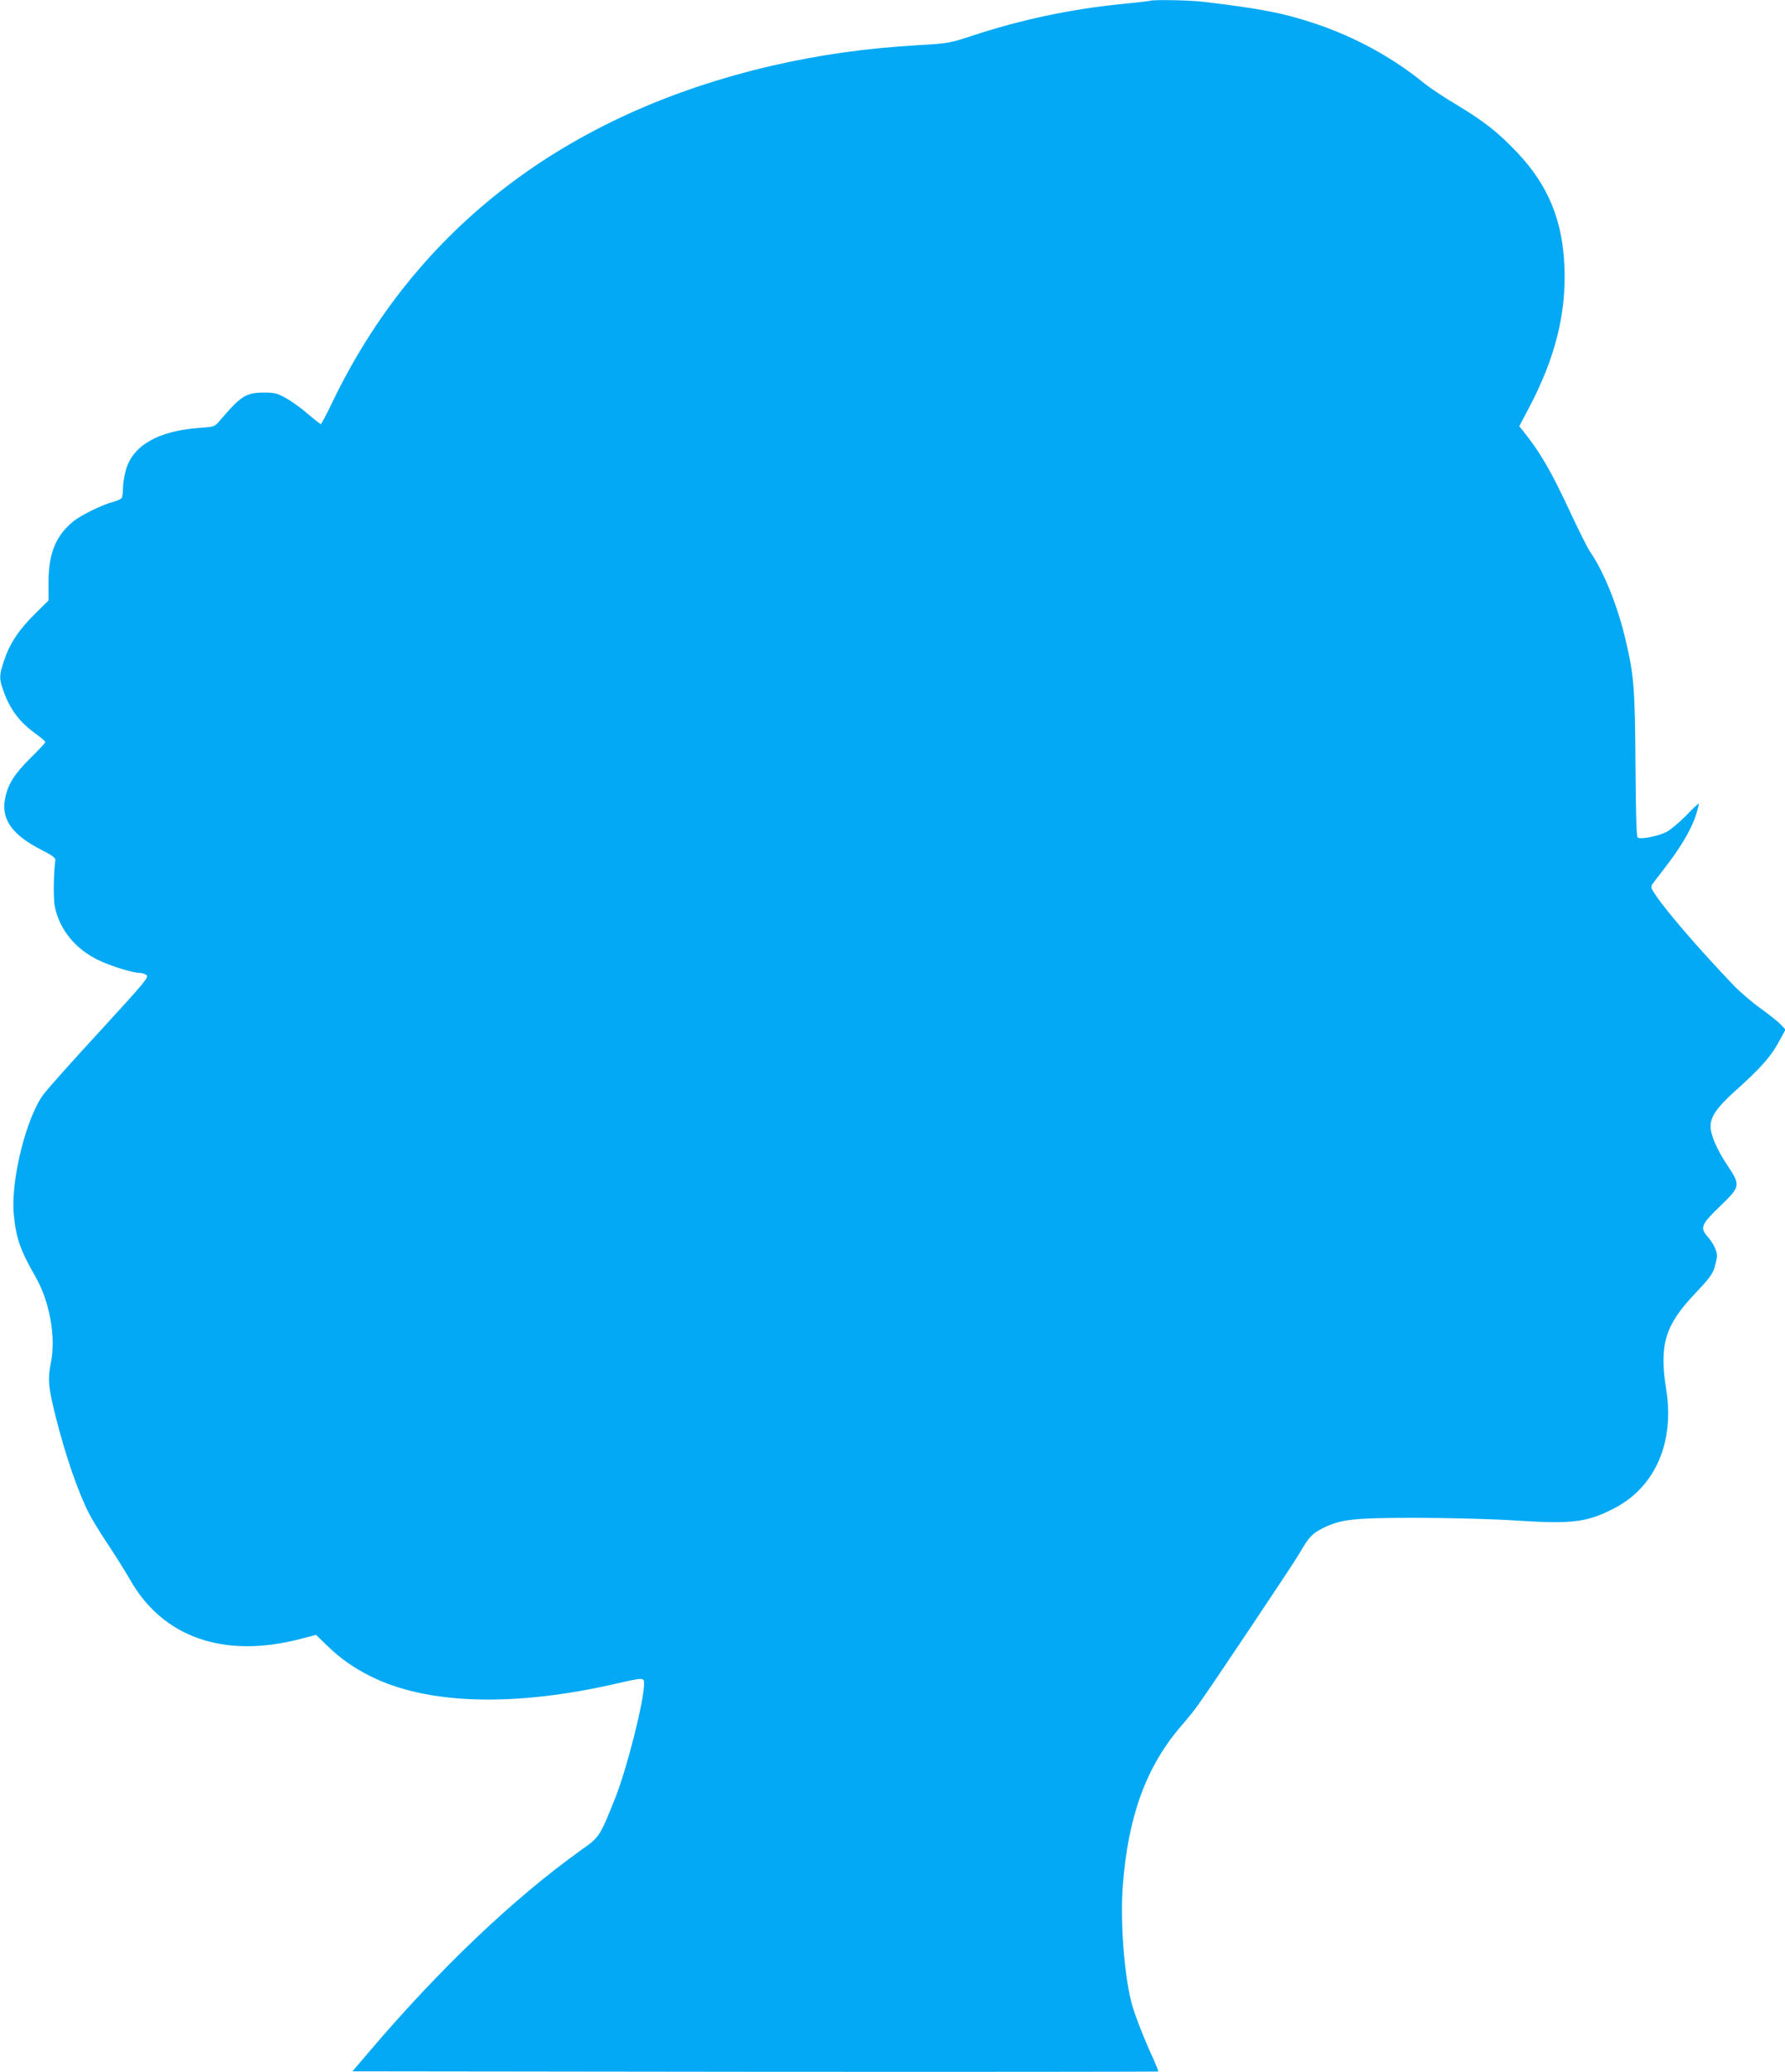
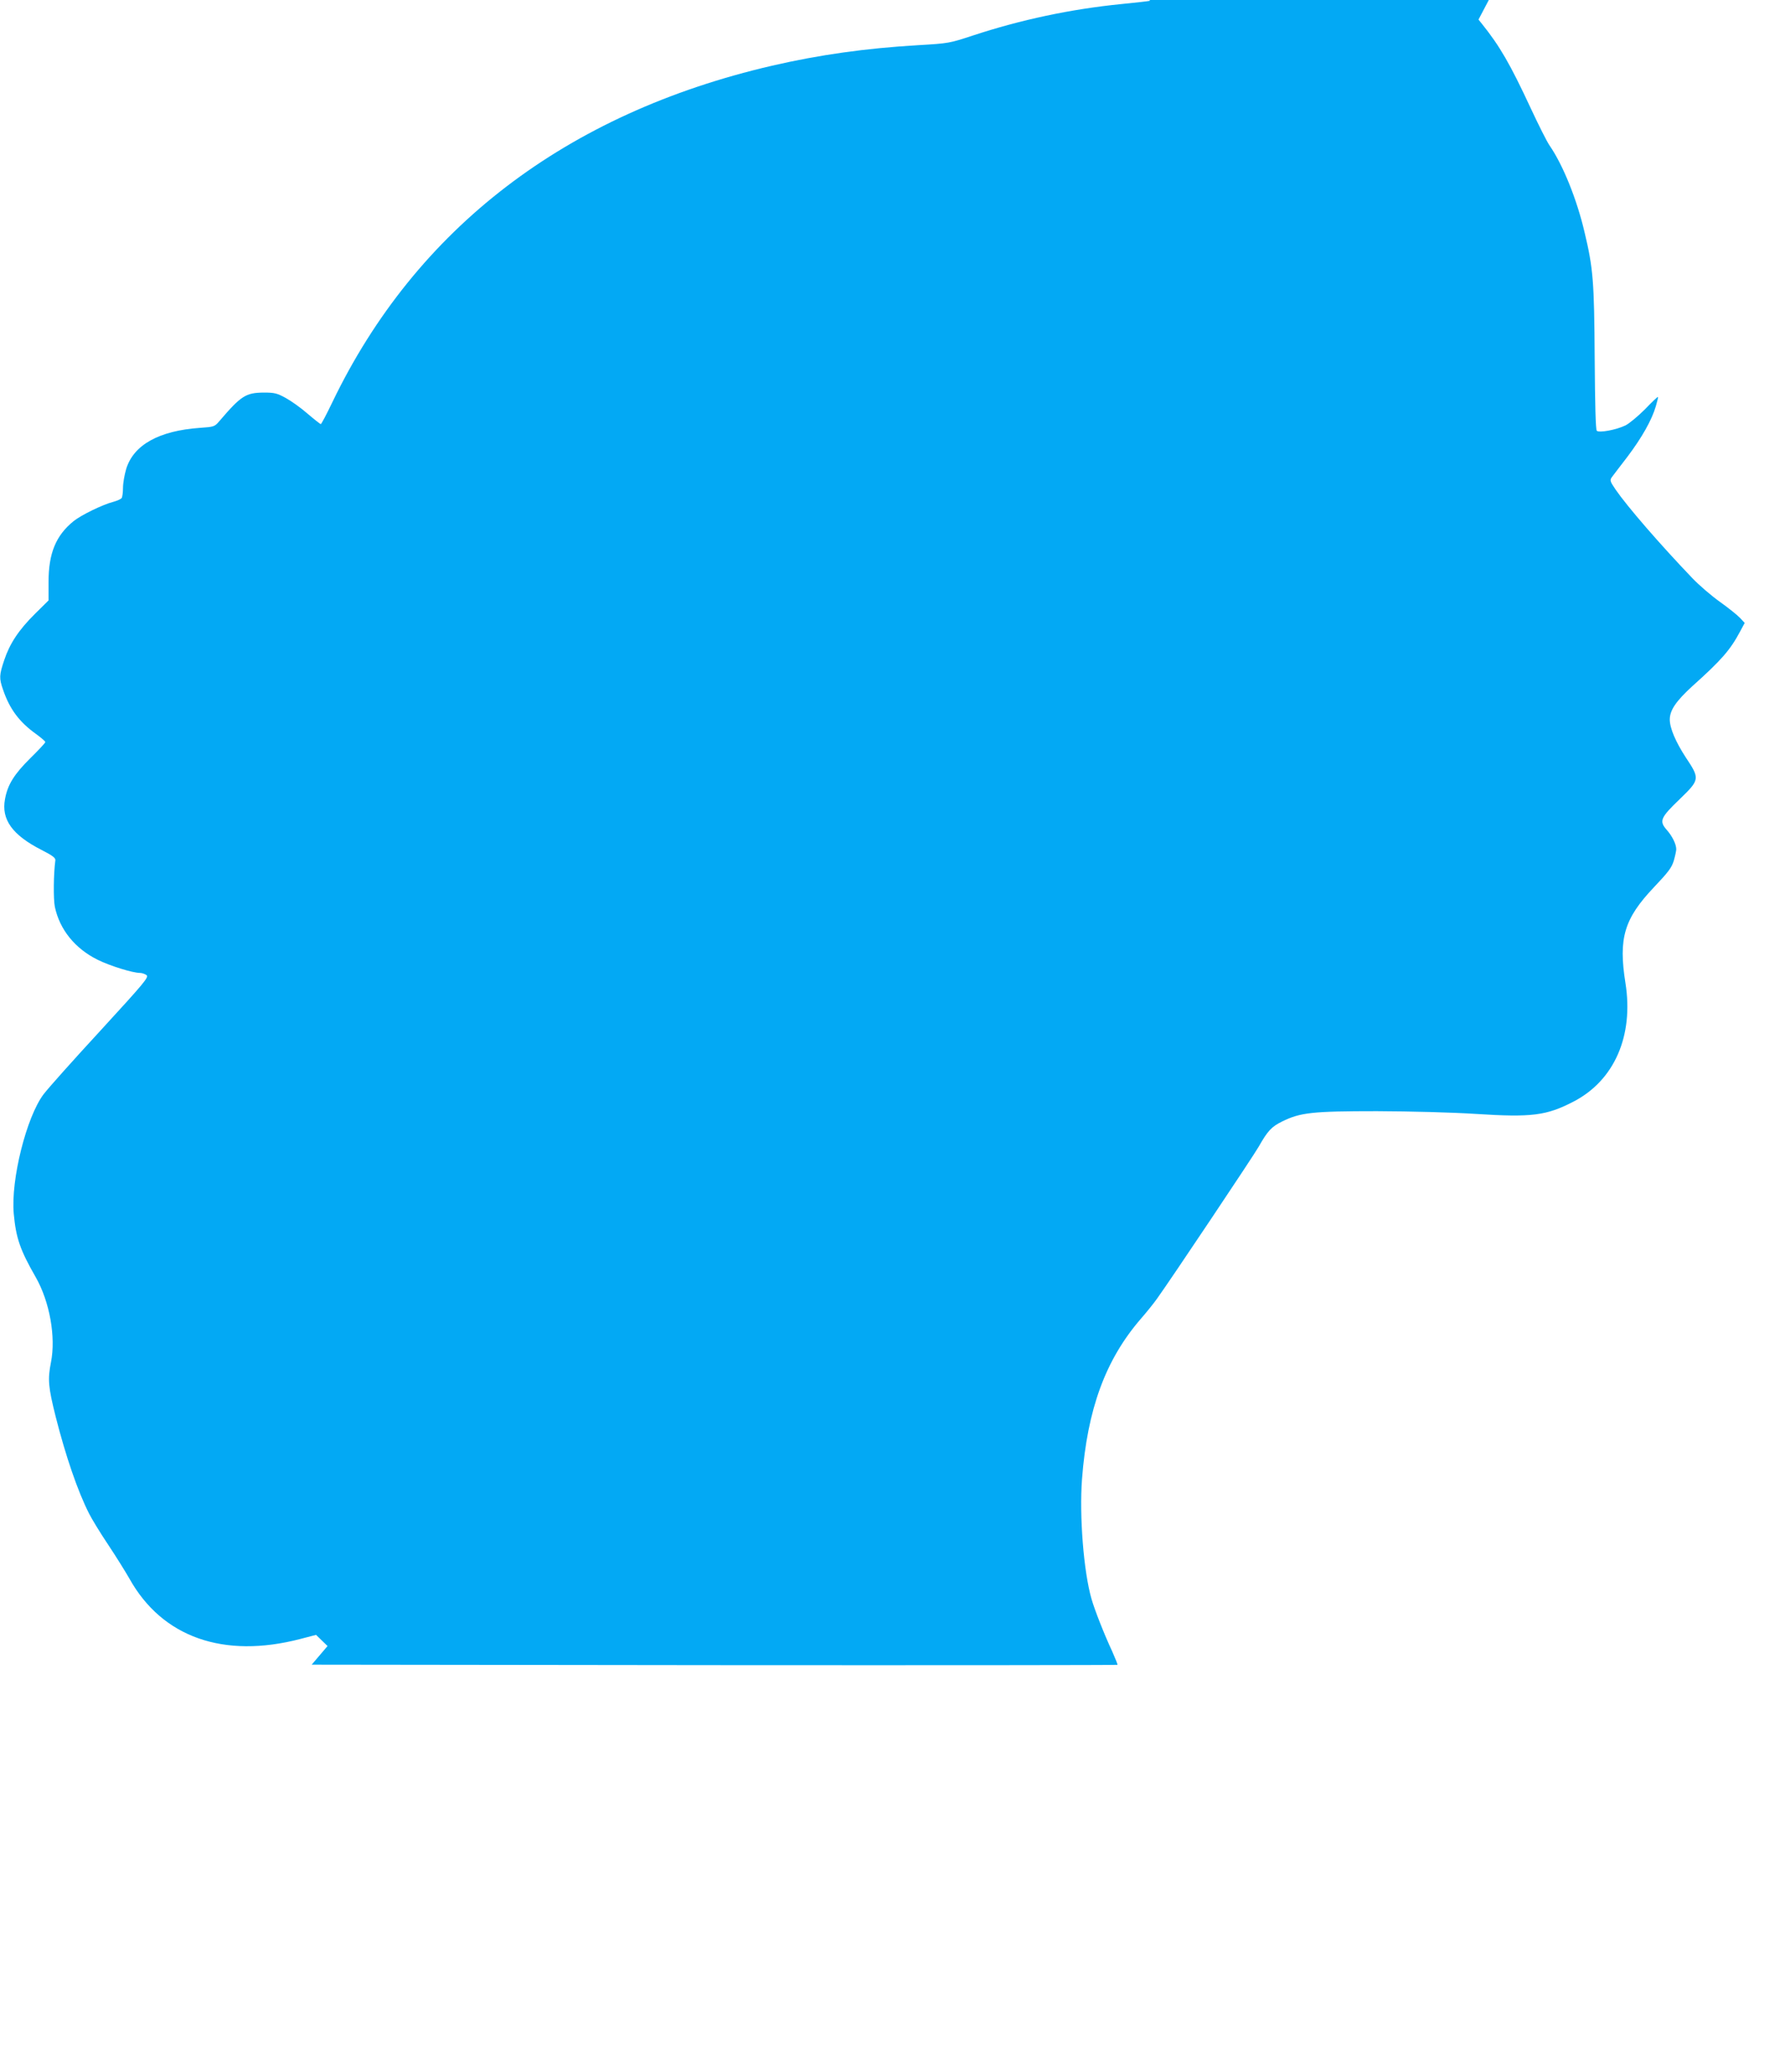
<svg xmlns="http://www.w3.org/2000/svg" version="1.0" width="1103pt" height="1280pt" viewBox="0 0 1103 1280" preserveAspectRatio="xMidYMid meet">
  <g transform="translate(0,1280) scale(0.1,-0.1)" fill="#03a9f4" stroke="none">
-     <path d="M7105 12795 c-5 -2 -84 -11 -175 -20 -312 -31 -623 -97 -920 -195 -143 -47 -148 -48 -335 -59 -324 -19 -610 -59 -905 -127 -1272 -295 -2199 -1004 -2716 -2078 -36 -75 -68 -136 -72 -136 -4 1 -41 30 -82 65 -41 36 -102 79 -135 97 -53 29 -69 33 -135 33 -111 -1 -140 -19 -275 -177 -29 -34 -33 -35 -120 -41 -253 -18 -409 -105 -455 -253 -11 -37 -20 -89 -20 -118 0 -28 -4 -56 -8 -62 -4 -7 -27 -17 -52 -24 -66 -17 -199 -82 -245 -119 -110 -89 -155 -199 -155 -376 l0 -114 -84 -83 c-101 -100 -156 -184 -190 -286 -31 -92 -32 -112 -7 -183 41 -120 101 -200 205 -274 30 -22 56 -44 56 -49 0 -5 -42 -50 -93 -100 -99 -98 -140 -163 -156 -252 -24 -126 45 -222 225 -314 71 -36 88 -50 86 -65 -11 -80 -13 -238 -3 -287 30 -141 125 -258 265 -327 77 -38 216 -81 261 -81 12 0 29 -6 40 -13 16 -13 -6 -40 -284 -343 -167 -181 -325 -358 -352 -394 -106 -141 -203 -529 -184 -738 14 -150 39 -223 136 -392 86 -151 125 -369 94 -525 -21 -106 -17 -152 29 -336 62 -244 136 -460 206 -598 17 -34 70 -121 119 -194 48 -72 107 -167 131 -209 202 -362 582 -496 1057 -372 l96 25 71 -69 c81 -78 159 -133 264 -186 350 -176 888 -192 1525 -45 163 37 167 37 167 -1 0 -107 -105 -521 -178 -706 -96 -240 -97 -242 -212 -323 -417 -298 -873 -732 -1314 -1251 l-98 -115 2488 -3 c1368 -1 2489 0 2491 2 2 2 -13 39 -32 82 -51 109 -109 258 -128 324 -49 169 -76 514 -59 741 33 432 145 738 364 991 35 40 80 96 99 123 85 118 598 885 629 940 55 97 79 123 144 155 113 56 189 64 586 64 216 -1 455 -7 612 -17 344 -22 435 -11 603 76 253 131 373 407 321 733 -44 276 -8 397 176 591 89 94 110 121 123 165 8 28 15 60 15 70 0 31 -25 82 -60 121 -46 53 -38 74 81 188 125 121 126 126 38 258 -62 95 -99 181 -99 234 0 58 39 114 138 205 181 162 236 225 297 340 l28 52 -29 31 c-16 17 -72 62 -124 99 -52 37 -129 103 -170 146 -202 211 -402 442 -475 548 -34 50 -36 57 -24 75 8 10 51 68 97 127 89 118 151 227 176 313 9 30 15 56 13 57 -2 2 -38 -32 -80 -76 -43 -43 -97 -88 -121 -100 -58 -28 -163 -47 -177 -33 -7 7 -11 157 -13 449 -3 473 -9 554 -63 779 -47 201 -133 414 -215 533 -17 24 -69 128 -117 231 -128 275 -192 385 -302 522 l-21 26 60 114 c161 305 231 580 219 871 -11 287 -101 505 -292 706 -118 125 -207 194 -373 294 -75 44 -168 106 -207 138 -192 156 -422 281 -665 363 -197 66 -340 94 -696 136 -85 10 -306 14 -329 6z" />
+     <path d="M7105 12795 c-5 -2 -84 -11 -175 -20 -312 -31 -623 -97 -920 -195 -143 -47 -148 -48 -335 -59 -324 -19 -610 -59 -905 -127 -1272 -295 -2199 -1004 -2716 -2078 -36 -75 -68 -136 -72 -136 -4 1 -41 30 -82 65 -41 36 -102 79 -135 97 -53 29 -69 33 -135 33 -111 -1 -140 -19 -275 -177 -29 -34 -33 -35 -120 -41 -253 -18 -409 -105 -455 -253 -11 -37 -20 -89 -20 -118 0 -28 -4 -56 -8 -62 -4 -7 -27 -17 -52 -24 -66 -17 -199 -82 -245 -119 -110 -89 -155 -199 -155 -376 l0 -114 -84 -83 c-101 -100 -156 -184 -190 -286 -31 -92 -32 -112 -7 -183 41 -120 101 -200 205 -274 30 -22 56 -44 56 -49 0 -5 -42 -50 -93 -100 -99 -98 -140 -163 -156 -252 -24 -126 45 -222 225 -314 71 -36 88 -50 86 -65 -11 -80 -13 -238 -3 -287 30 -141 125 -258 265 -327 77 -38 216 -81 261 -81 12 0 29 -6 40 -13 16 -13 -6 -40 -284 -343 -167 -181 -325 -358 -352 -394 -106 -141 -203 -529 -184 -738 14 -150 39 -223 136 -392 86 -151 125 -369 94 -525 -21 -106 -17 -152 29 -336 62 -244 136 -460 206 -598 17 -34 70 -121 119 -194 48 -72 107 -167 131 -209 202 -362 582 -496 1057 -372 l96 25 71 -69 l-98 -115 2488 -3 c1368 -1 2489 0 2491 2 2 2 -13 39 -32 82 -51 109 -109 258 -128 324 -49 169 -76 514 -59 741 33 432 145 738 364 991 35 40 80 96 99 123 85 118 598 885 629 940 55 97 79 123 144 155 113 56 189 64 586 64 216 -1 455 -7 612 -17 344 -22 435 -11 603 76 253 131 373 407 321 733 -44 276 -8 397 176 591 89 94 110 121 123 165 8 28 15 60 15 70 0 31 -25 82 -60 121 -46 53 -38 74 81 188 125 121 126 126 38 258 -62 95 -99 181 -99 234 0 58 39 114 138 205 181 162 236 225 297 340 l28 52 -29 31 c-16 17 -72 62 -124 99 -52 37 -129 103 -170 146 -202 211 -402 442 -475 548 -34 50 -36 57 -24 75 8 10 51 68 97 127 89 118 151 227 176 313 9 30 15 56 13 57 -2 2 -38 -32 -80 -76 -43 -43 -97 -88 -121 -100 -58 -28 -163 -47 -177 -33 -7 7 -11 157 -13 449 -3 473 -9 554 -63 779 -47 201 -133 414 -215 533 -17 24 -69 128 -117 231 -128 275 -192 385 -302 522 l-21 26 60 114 c161 305 231 580 219 871 -11 287 -101 505 -292 706 -118 125 -207 194 -373 294 -75 44 -168 106 -207 138 -192 156 -422 281 -665 363 -197 66 -340 94 -696 136 -85 10 -306 14 -329 6z" />
  </g>
</svg>